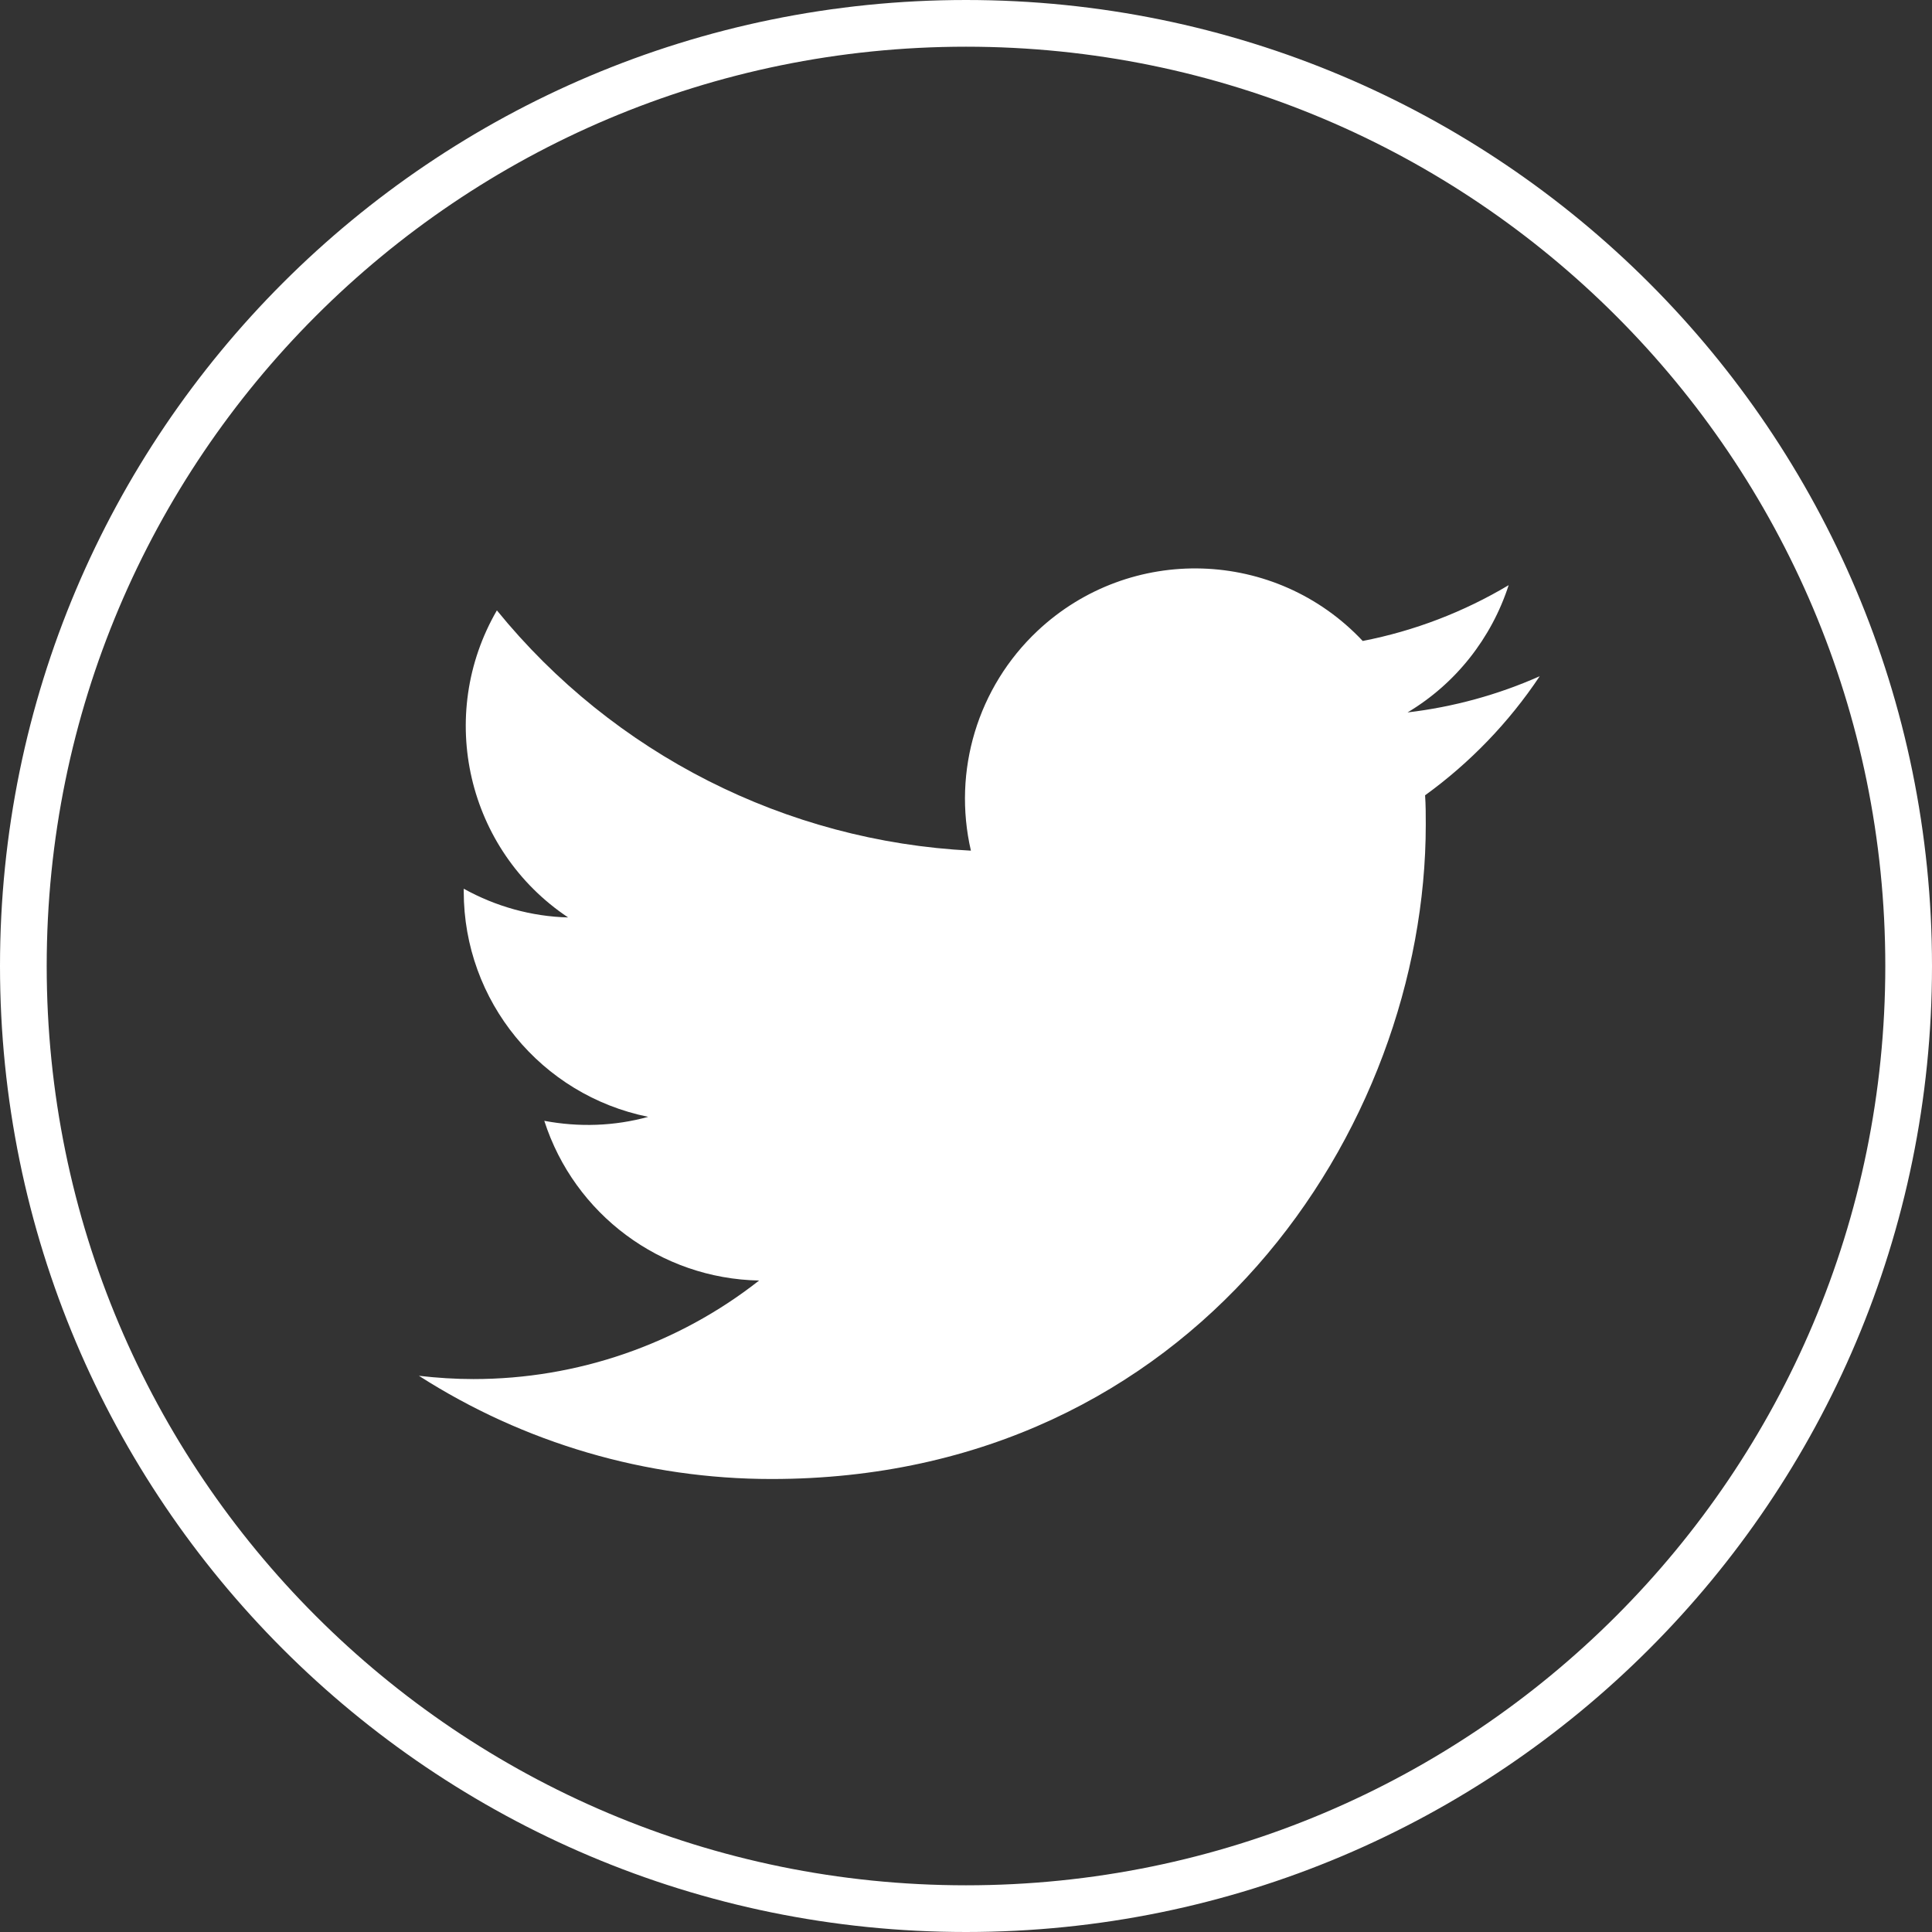
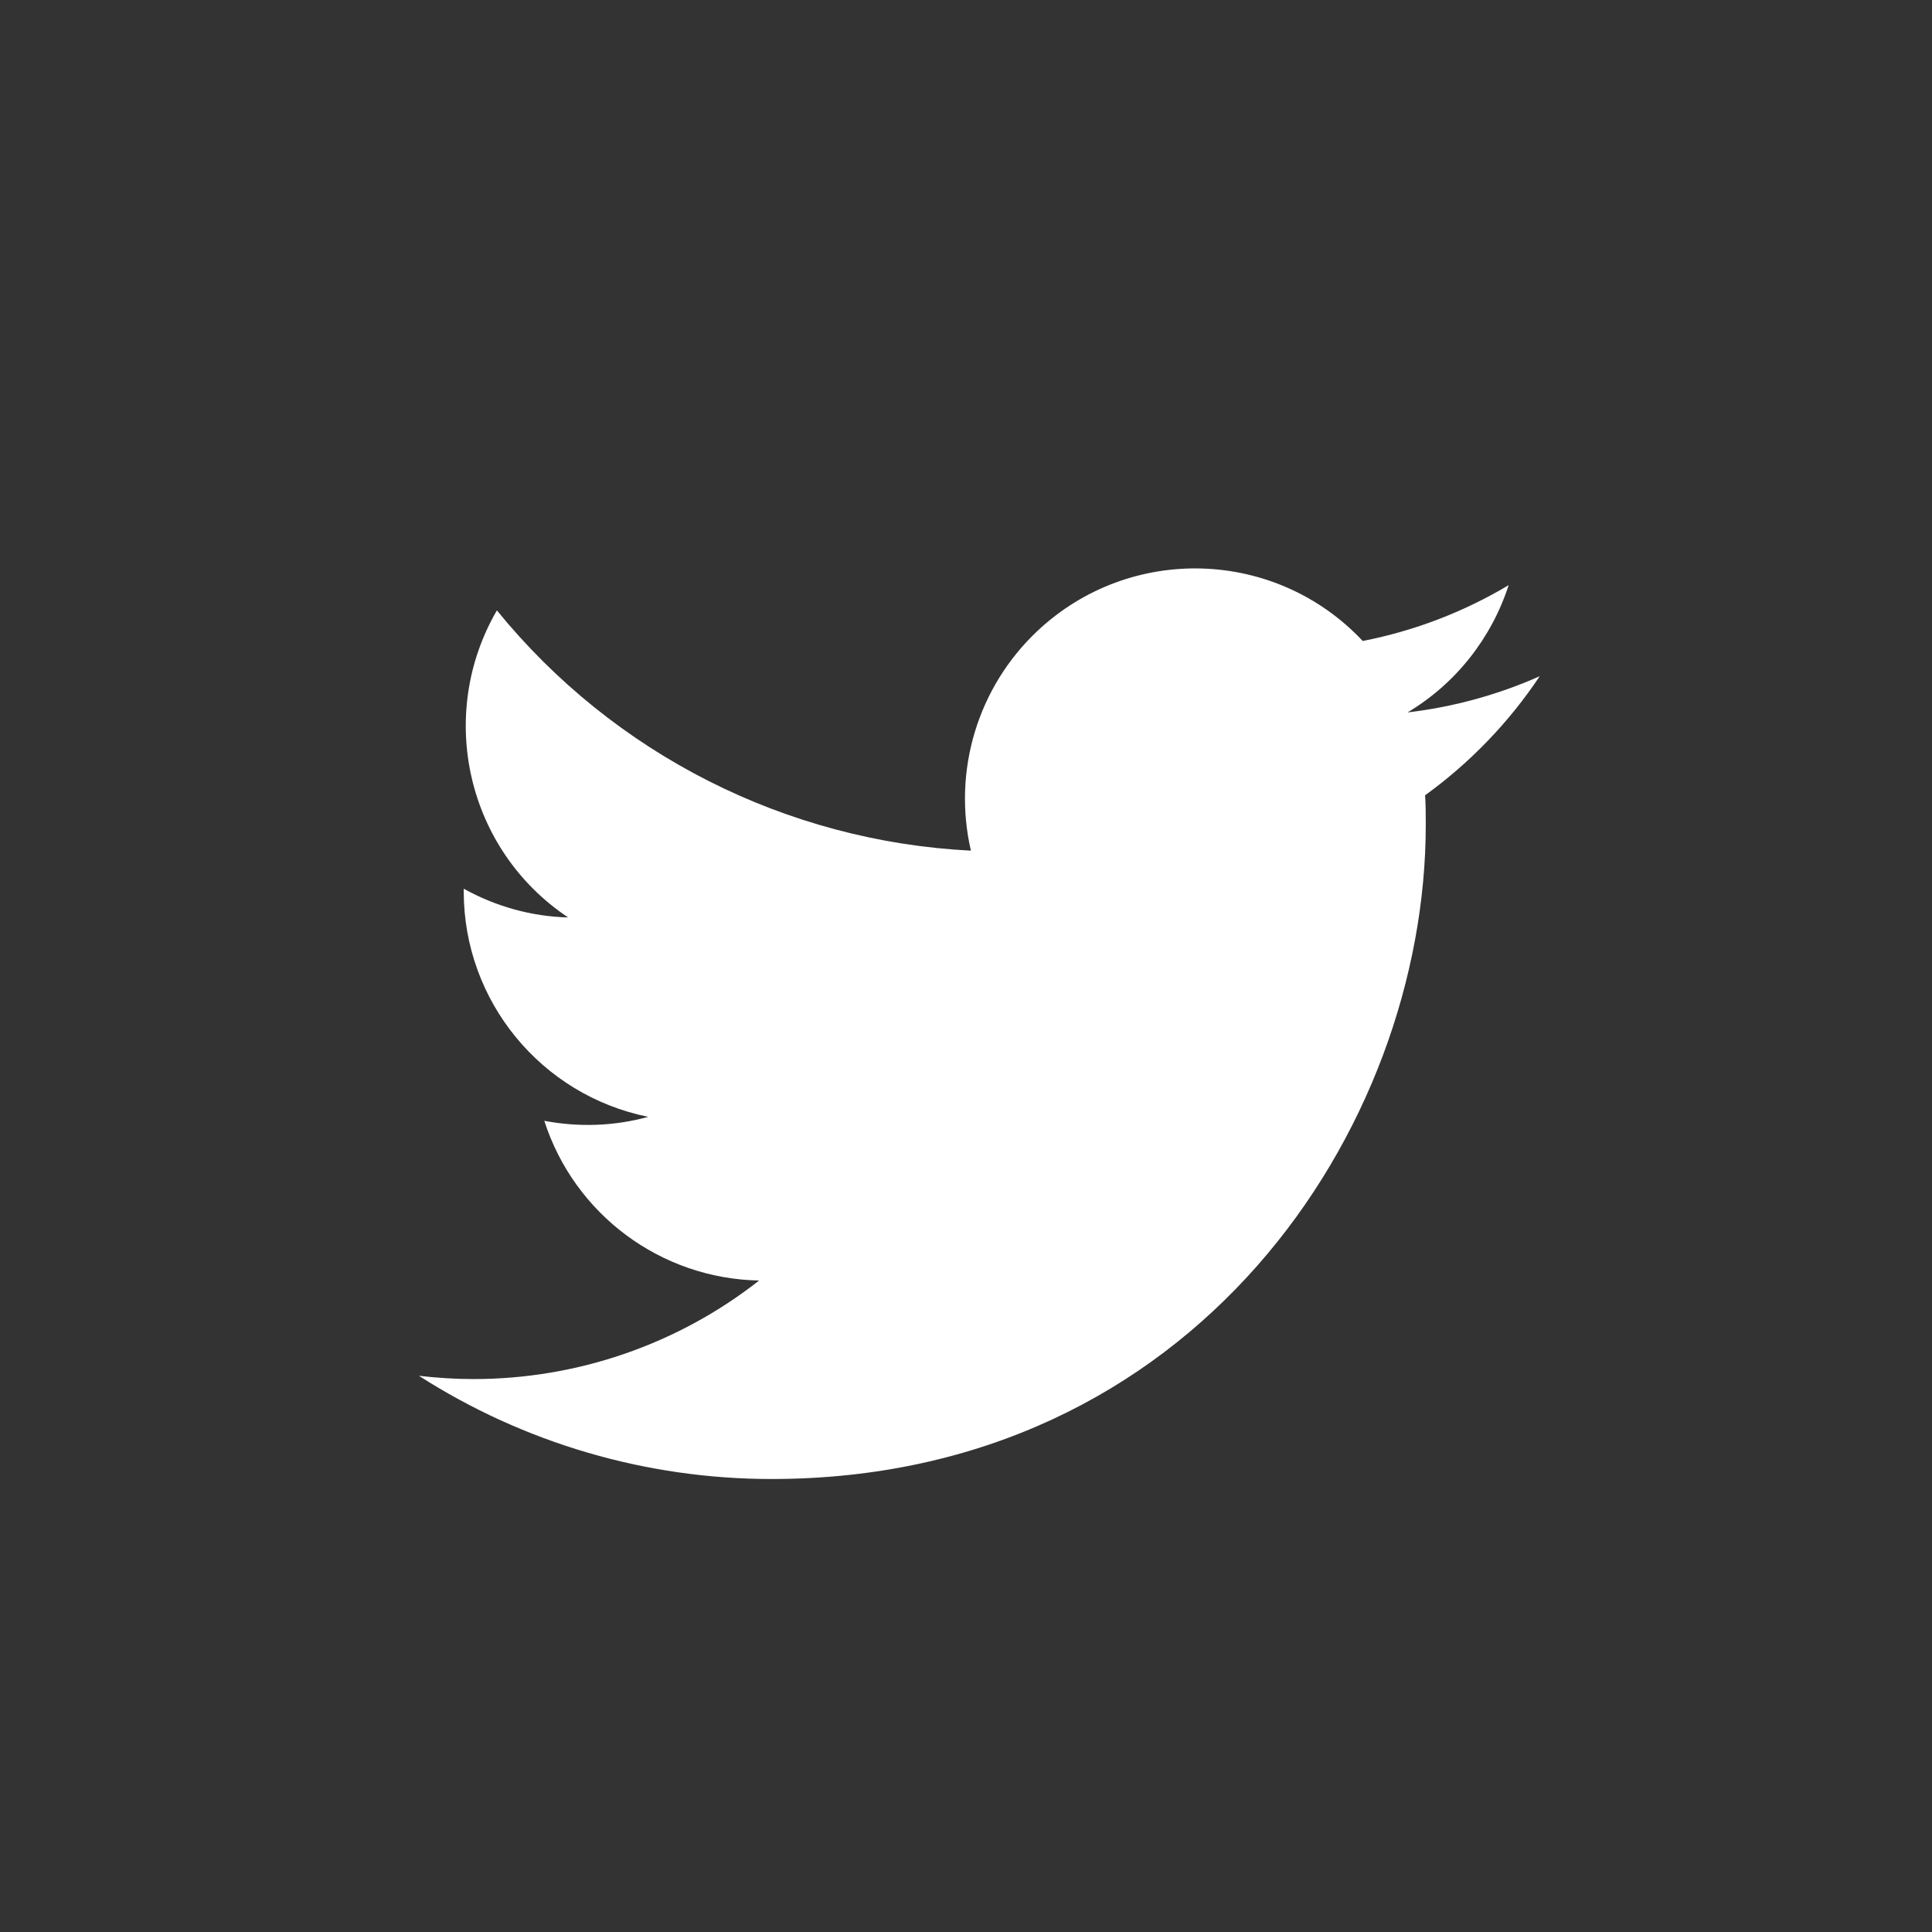
<svg xmlns="http://www.w3.org/2000/svg" id="Layer_2" data-name="Layer 2" viewBox="0 0 82.74 82.74">
  <rect x="0" y="0" width="82.74" height="82.74" fill="#333333" stroke="none" />
  <defs>
    <style> .cls-1 { fill: #fff; } .cls-2 { fill: none; stroke: #fff; stroke-miterlimit: 10; stroke-width: 2px; } </style>
  </defs>
  <g id="Layer_2-2" data-name="Layer 2">
    <g>
-       <path class="cls-2" d="M41.37,81.74c22.3,0,40.37-18.07,40.37-40.37S63.67,1,41.37,1,1,19.07,1,41.37s18.07,40.37,40.37,40.37Z" />
      <path class="cls-1" d="M61.03,34.05c.03,.42,.03,.85,.03,1.27,0,13.01-9.91,28.02-28.02,28.02h0c-5.35,0-10.59-1.53-15.1-4.42,.78,.09,1.56,.14,2.34,.14,4.43,0,8.74-1.48,12.23-4.22-4.21-.08-7.91-2.83-9.2-6.84,1.48,.28,3,.23,4.45-.17-4.59-.93-7.9-4.96-7.9-9.65v-.12c1.37,.76,2.9,1.19,4.47,1.23-4.33-2.89-5.66-8.65-3.05-13.15,5,6.15,12.38,9.89,20.3,10.29-.79-3.42,.29-7,2.85-9.41,3.97-3.73,10.2-3.54,13.93,.43,2.21-.43,4.32-1.24,6.25-2.39-.74,2.28-2.27,4.22-4.33,5.45,1.95-.23,3.86-.75,5.66-1.55-1.32,1.98-2.99,3.71-4.91,5.1h0Z" />
    </g>
  </g>
</svg>